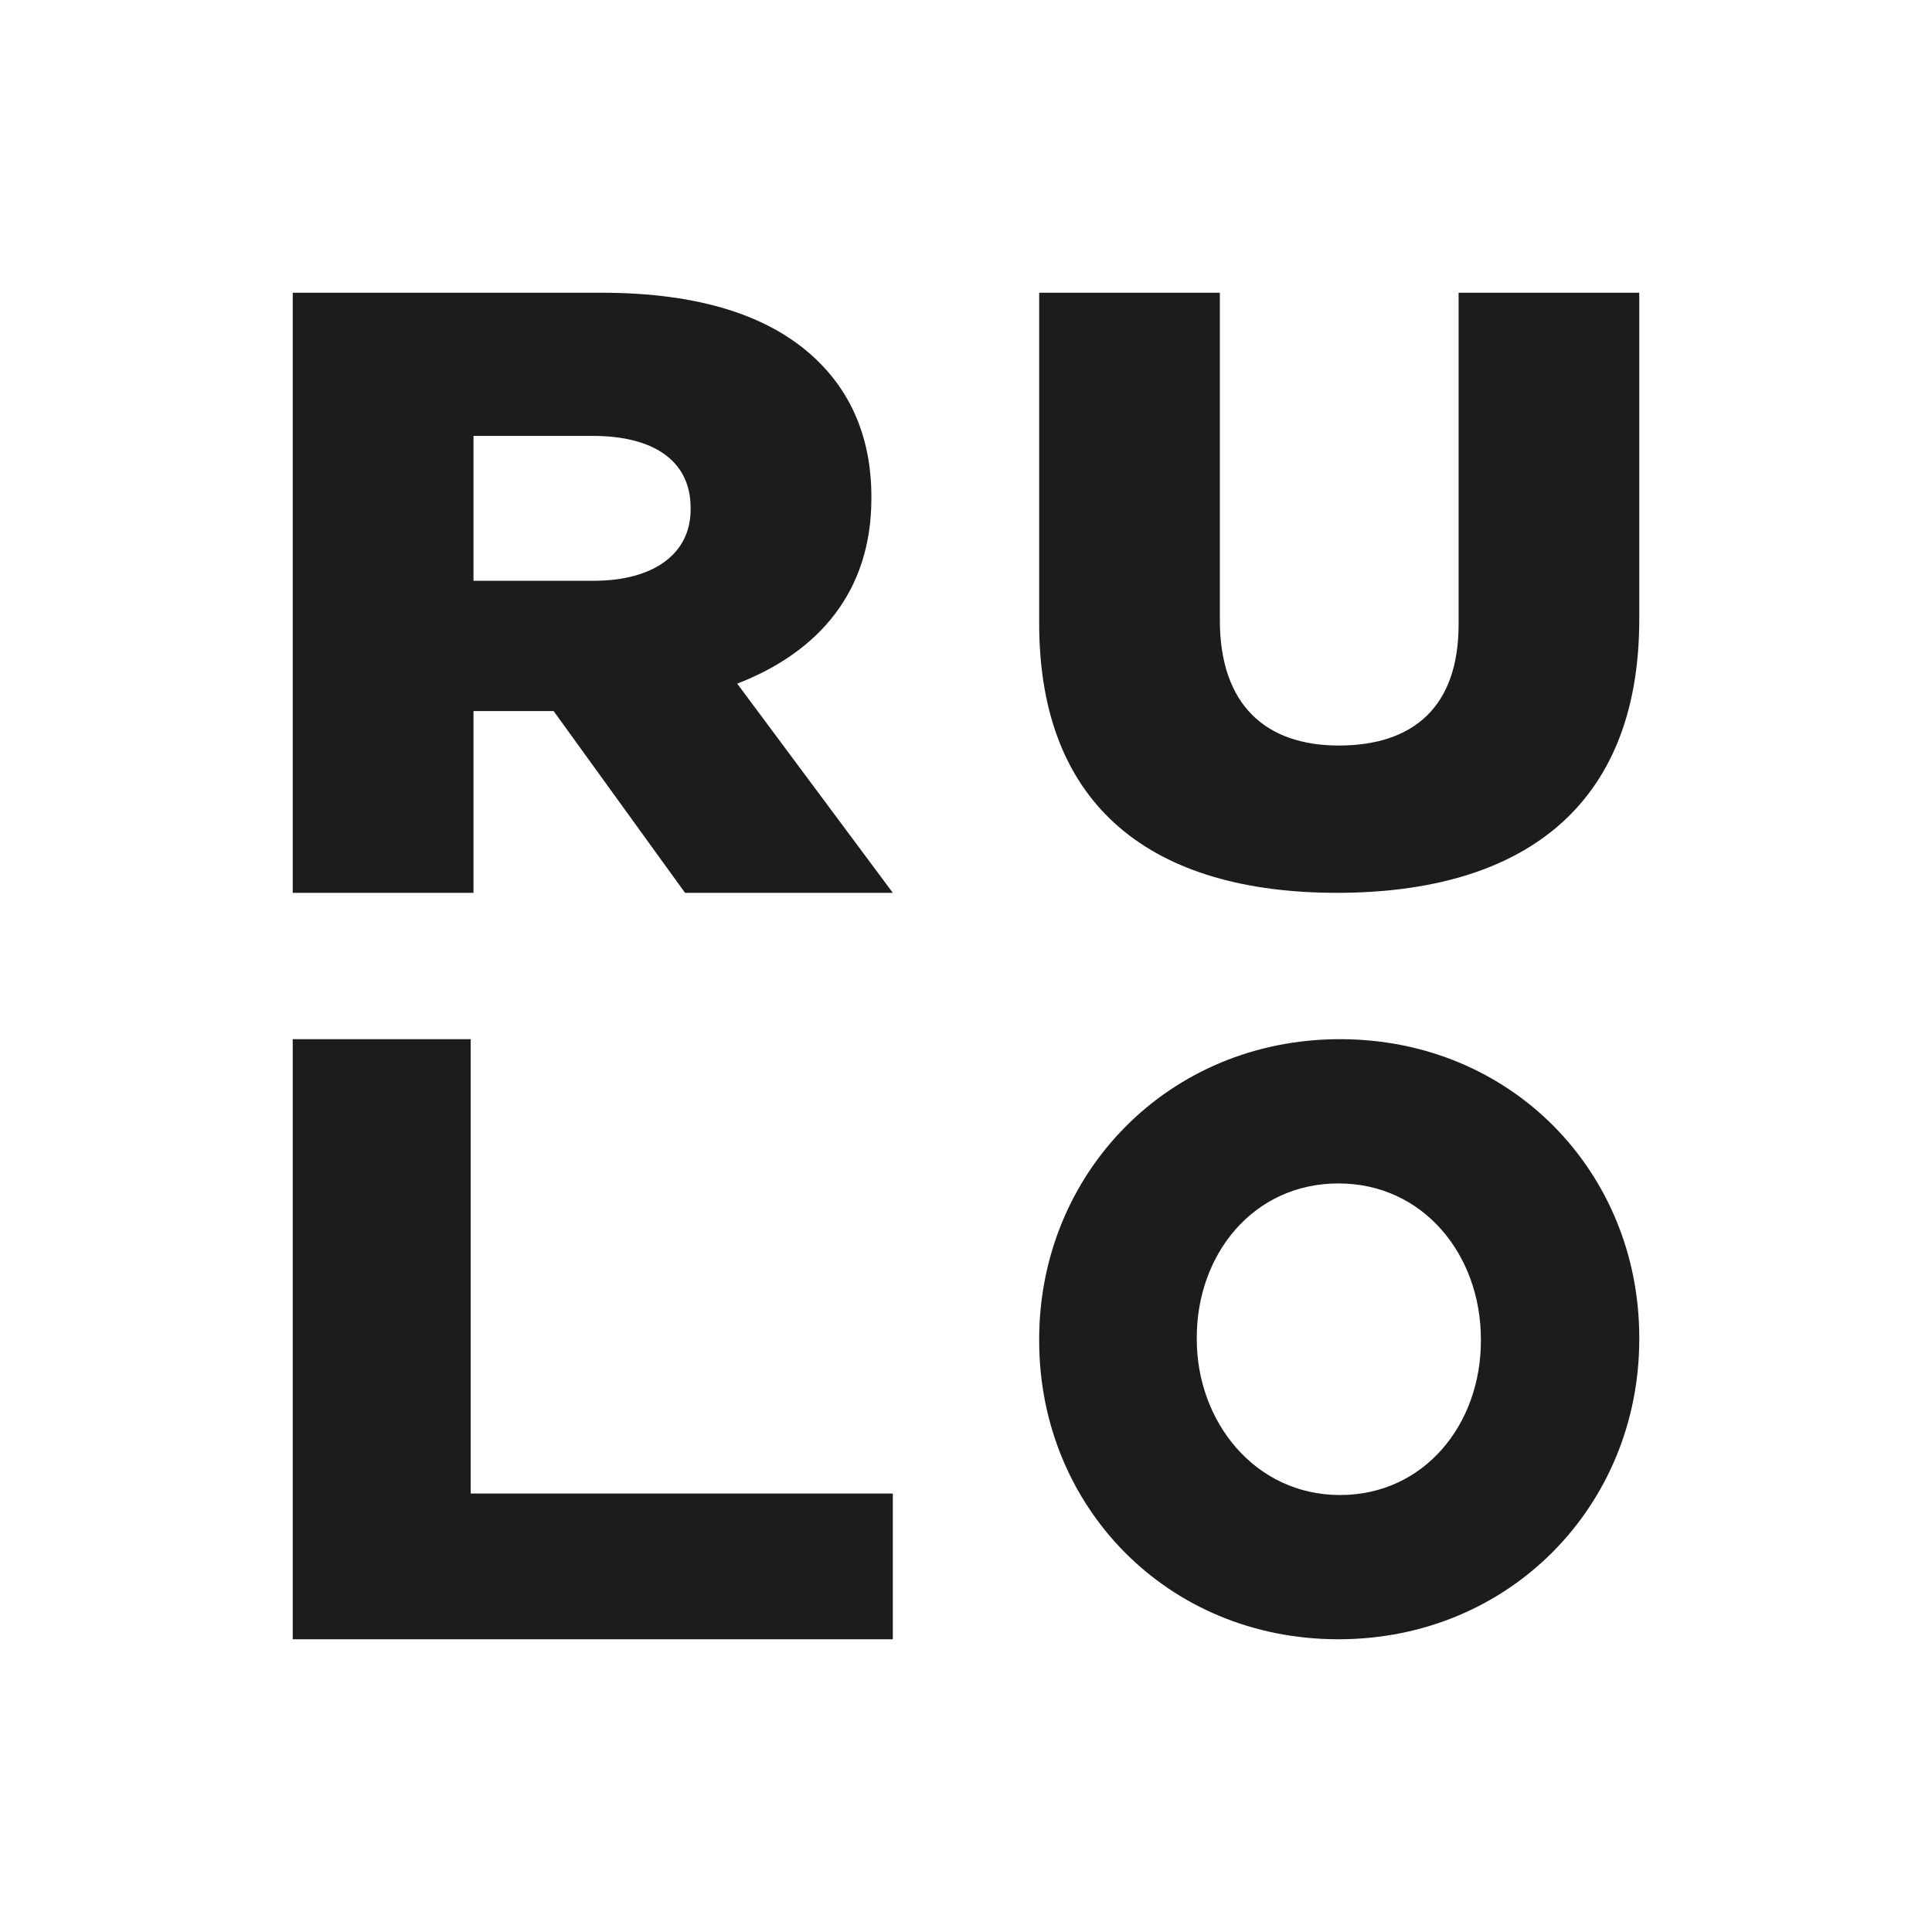
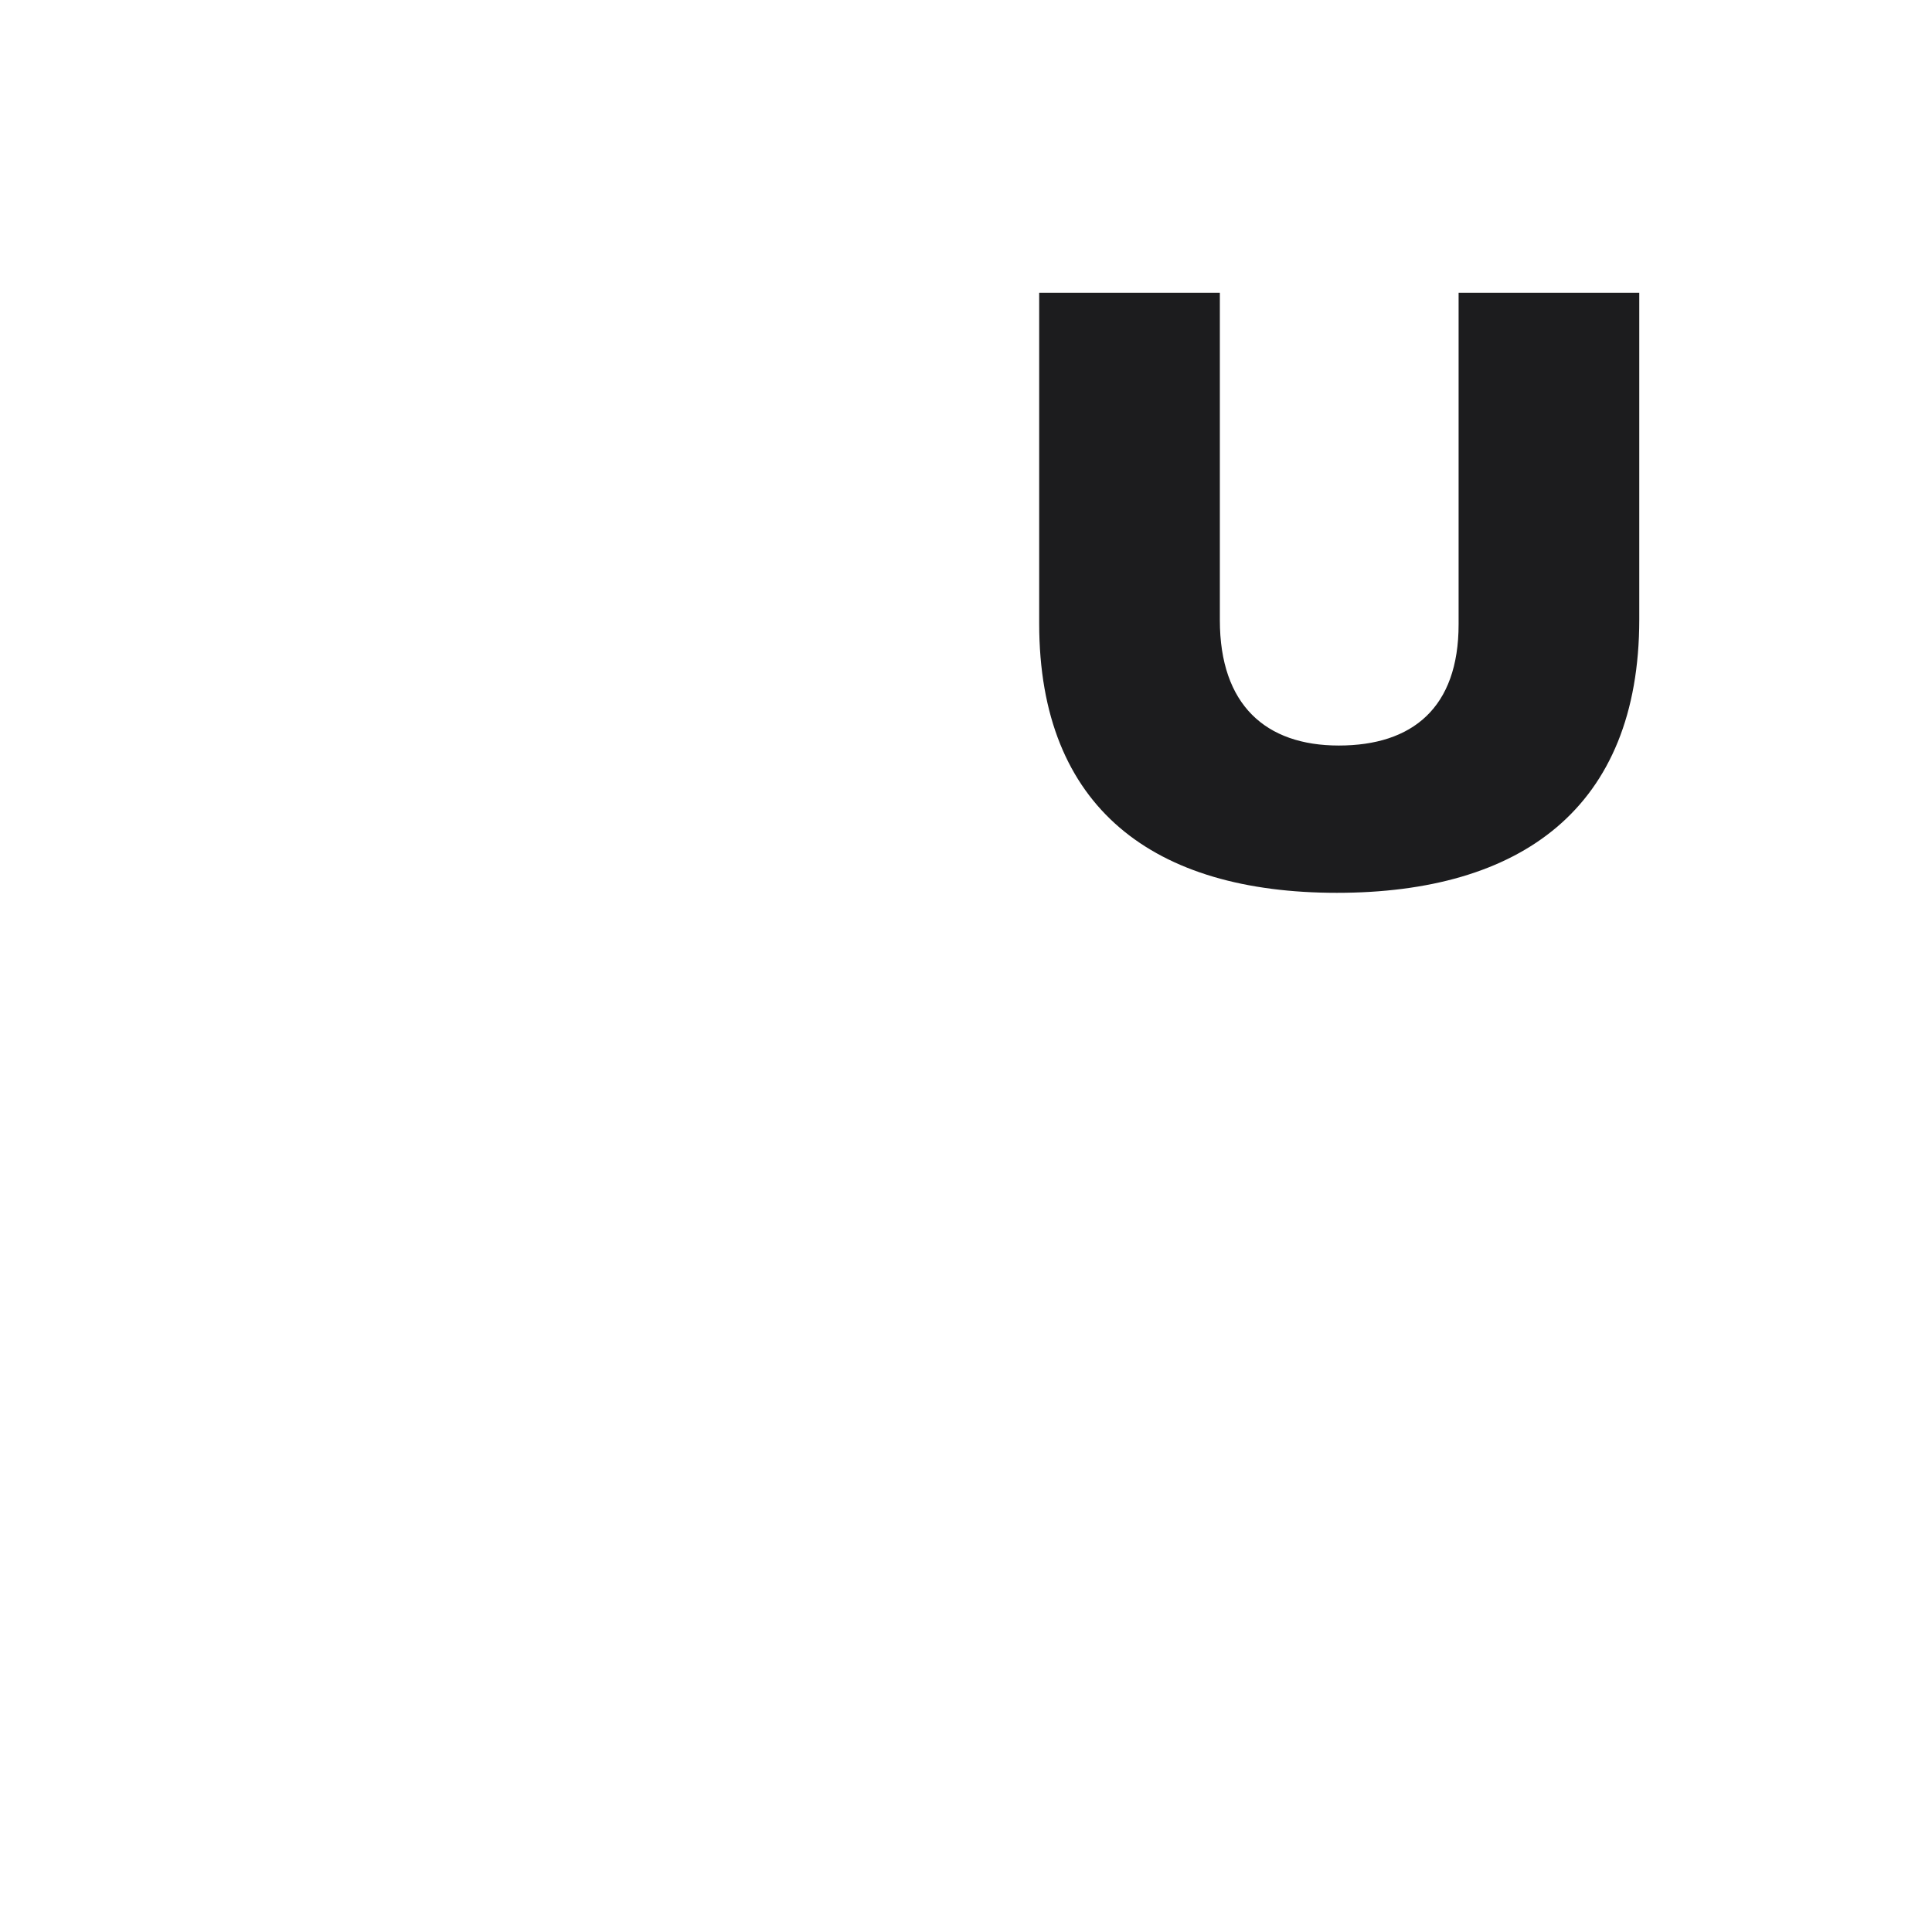
<svg xmlns="http://www.w3.org/2000/svg" width="300" height="300" viewBox="0 0 300 300" fill="none">
-   <path d="M45.455 138.637V45.455H93.348C108.974 45.455 119.537 49.182 126.338 55.439C132.27 60.897 135.308 68.218 135.308 77.137V77.403C135.308 91.78 127.206 101.231 114.473 106.156L138.636 138.637H106.37L85.968 110.416H73.525V138.637H45.455ZM73.525 90.182H92.19C101.595 90.182 107.238 85.923 107.238 79.134V78.867C107.238 71.413 101.306 67.686 92.045 67.686H73.525V90.182Z" fill="#1C1C1E" />
  <path d="M207.597 138.637C179.256 138.637 161.364 125.568 161.364 96.816V45.455H189.418V96.293C189.418 109.493 196.575 115.766 207.883 115.766C219.334 115.766 226.491 109.885 226.491 96.947V45.455H254.545V96.163C254.545 125.568 236.081 138.637 207.597 138.637Z" fill="#1C1C1E" />
-   <path d="M45.455 254.545V161.363H73.088V231.915H138.636V254.545H45.455Z" fill="#1C1C1E" />
-   <path d="M207.831 254.545C181.137 254.545 161.364 233.81 161.364 208.21V207.954C161.364 182.227 181.384 161.363 208.078 161.363C234.772 161.363 254.545 182.099 254.545 207.698V207.954C254.545 233.682 234.525 254.545 207.831 254.545ZM208.078 232.146C221.178 232.146 229.952 221.138 229.952 208.21V207.954C229.952 194.898 221.054 183.763 207.831 183.763C194.608 183.763 185.833 194.77 185.833 207.698V207.954C185.833 220.754 194.855 232.146 208.078 232.146Z" fill="#1C1C1E" />
</svg>